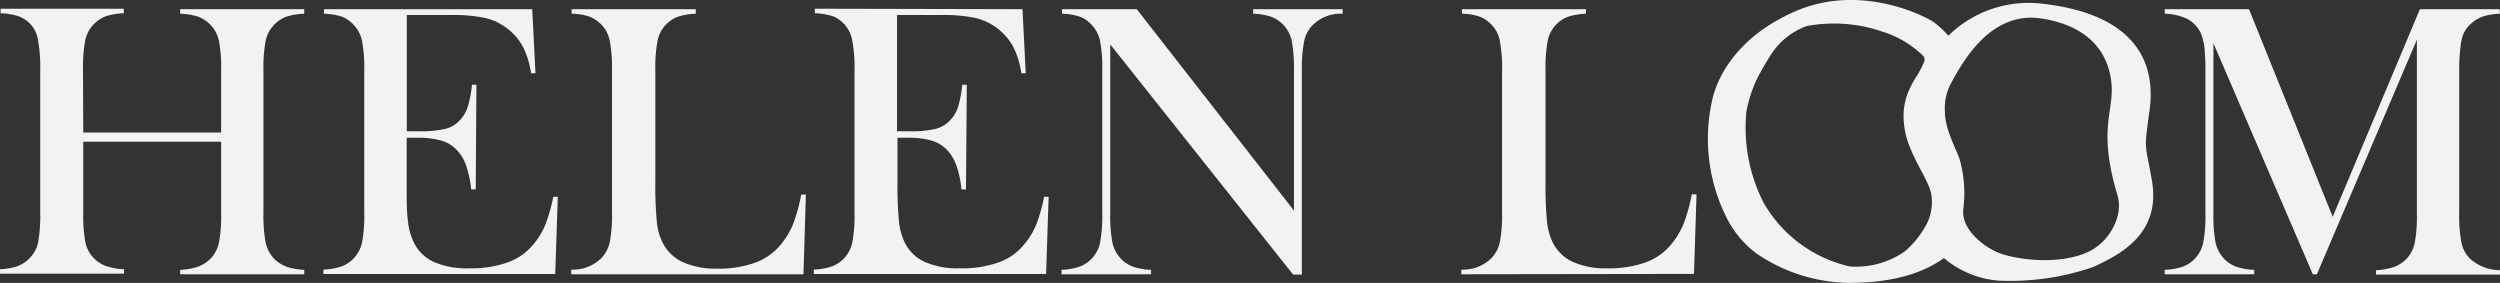
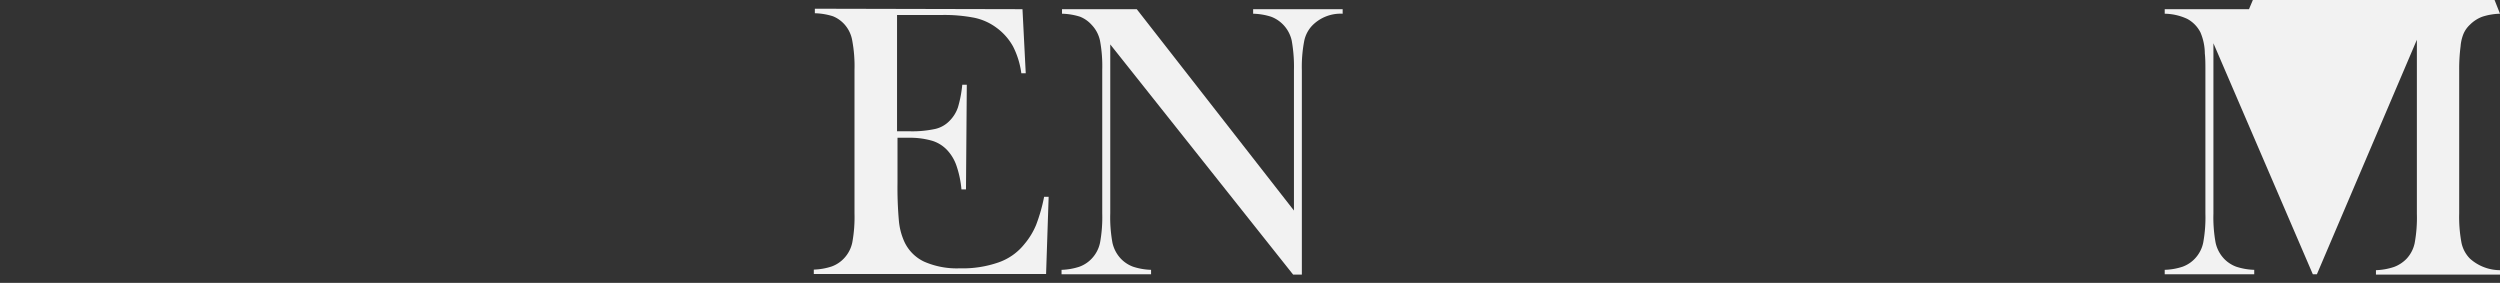
<svg xmlns="http://www.w3.org/2000/svg" id="Слой_1" data-name="Слой 1" viewBox="0 0 215.04 24.33">
  <rect x="0" y="0" width="215.04" height="24.33" fill="#333333" stroke="none" />
  <defs>
    <style> .cls-1 { fill: #f2f2f2; } </style>
  </defs>
  <g>
-     <path class="cls-1" d="M49.51,150.29H61.37v-5.36a12.06,12.06,0,0,0-.19-2.54,2.85,2.85,0,0,0-1.77-2.06,5.6,5.6,0,0,0-1.56-.26v-.39H68.52v.39a5.52,5.52,0,0,0-1.55.26,2.91,2.91,0,0,0-1.06.71,2.86,2.86,0,0,0-.71,1.36,12.74,12.74,0,0,0-.19,2.53v12.31a12.7,12.7,0,0,0,.19,2.52,3,3,0,0,0,.71,1.37,3.13,3.13,0,0,0,1.06.69,5.45,5.45,0,0,0,1.55.28v.38H57.85v-.38a5.53,5.53,0,0,0,1.56-.28,3,3,0,0,0,1.06-.69,2.92,2.92,0,0,0,.71-1.35,12.13,12.13,0,0,0,.19-2.54v-6.16H49.51v6.16a12.82,12.82,0,0,0,.19,2.53,2.78,2.78,0,0,0,1.76,2,5.39,5.39,0,0,0,1.56.28v.38H42.35v-.38a5.53,5.53,0,0,0,1.56-.28,2.87,2.87,0,0,0,1-.69,2.69,2.69,0,0,0,.72-1.35,13,13,0,0,0,.18-2.54V144.93a13,13,0,0,0-.18-2.54A2.61,2.61,0,0,0,45,141a2.65,2.65,0,0,0-1.05-.71,5.59,5.59,0,0,0-1.55-.26v-.39H53v.39a5.59,5.59,0,0,0-1.55.26,2.91,2.91,0,0,0-1.06.71,2.86,2.86,0,0,0-.71,1.36,12.74,12.74,0,0,0-.19,2.53Z" transform="translate(-42.35 -138.89)" />
-     <path class="cls-1" d="M88.13,139.68l.28,5.51-.38,0a7.38,7.38,0,0,0-.72-2.32,5,5,0,0,0-1.45-1.62,4.93,4.93,0,0,0-1.86-.83,13.45,13.45,0,0,0-2.84-.24H77.34v10h1a9.42,9.42,0,0,0,2.29-.2,2.48,2.48,0,0,0,1.25-.72,3,3,0,0,0,.69-1.14,10,10,0,0,0,.38-1.94h.38l-.06,9h-.39a9,9,0,0,0-.44-2.07,3.72,3.72,0,0,0-.81-1.33,2.94,2.94,0,0,0-1.3-.79,6.92,6.92,0,0,0-2-.25h-1v3.83c0,1.52,0,2.63.11,3.33a5.31,5.31,0,0,0,.46,1.74,3.51,3.51,0,0,0,1.72,1.76,7,7,0,0,0,3.07.57,9.38,9.38,0,0,0,3.36-.52,5,5,0,0,0,2.2-1.57,6.26,6.26,0,0,0,1-1.64,14.37,14.37,0,0,0,.69-2.42l.39,0-.22,6.64H70.17v-.38a5.49,5.49,0,0,0,1.55-.27,2.8,2.8,0,0,0,1.06-.7,2.91,2.91,0,0,0,.71-1.36,12.08,12.08,0,0,0,.19-2.53V144.93a12,12,0,0,0-.19-2.53,2.86,2.86,0,0,0-.71-1.36,2.65,2.65,0,0,0-1-.71,5.47,5.47,0,0,0-1.56-.26v-.39Z" transform="translate(-42.35 -138.89)" />
-     <path class="cls-1" d="M91.48,162.48v-.4a3.47,3.47,0,0,0,2.61-1,2.91,2.91,0,0,0,.71-1.36,12.08,12.08,0,0,0,.19-2.53V144.93a11.91,11.91,0,0,0-.21-2.62,2.69,2.69,0,0,0-.77-1.37A2.86,2.86,0,0,0,93,140.3a5.16,5.16,0,0,0-1.48-.23v-.39h10.68v.39a5.7,5.7,0,0,0-1.51.25,2.68,2.68,0,0,0-1,.63,2.77,2.77,0,0,0-.77,1.39,12.39,12.39,0,0,0-.2,2.59v9.64a32.82,32.82,0,0,0,.12,3.3,5,5,0,0,0,.45,1.77A3.65,3.65,0,0,0,101,161.4,7,7,0,0,0,104,162a9.34,9.34,0,0,0,3.35-.53,5.09,5.09,0,0,0,2.23-1.63,6.87,6.87,0,0,0,1-1.7,15.47,15.47,0,0,0,.69-2.51l.4,0-.21,6.85Z" transform="translate(-42.35 -138.89)" />
    <path class="cls-1" d="M130.3,139.68l.28,5.51-.38,0a7.13,7.13,0,0,0-.72-2.32,5,5,0,0,0-1.45-1.62,4.86,4.86,0,0,0-1.86-.83,13.41,13.41,0,0,0-2.83-.24h-3.83v10h1a9.37,9.37,0,0,0,2.29-.2,2.48,2.48,0,0,0,1.25-.72,3,3,0,0,0,.7-1.14,10.12,10.12,0,0,0,.37-1.94h.39l-.07,9h-.39a8.52,8.52,0,0,0-.44-2.07,3.72,3.72,0,0,0-.81-1.33,2.94,2.94,0,0,0-1.3-.79,6.83,6.83,0,0,0-2-.25h-.95v3.83a32.69,32.69,0,0,0,.12,3.33,5.58,5.58,0,0,0,.45,1.74,3.53,3.53,0,0,0,1.73,1.76,7,7,0,0,0,3.06.57,9.34,9.34,0,0,0,3.36-.52,4.9,4.9,0,0,0,2.2-1.57,6.26,6.26,0,0,0,1-1.64,14.37,14.37,0,0,0,.69-2.42l.39,0-.22,6.64H112.35v-.38a5.48,5.48,0,0,0,1.54-.27,2.73,2.73,0,0,0,1.06-.7,2.82,2.82,0,0,0,.71-1.36,12.08,12.08,0,0,0,.19-2.53V144.93a12,12,0,0,0-.19-2.53A2.78,2.78,0,0,0,115,141a2.69,2.69,0,0,0-1-.71,5.6,5.6,0,0,0-1.56-.26v-.39Z" transform="translate(-42.35 -138.89)" />
    <path class="cls-1" d="M137.85,142.71v14.53a12.13,12.13,0,0,0,.19,2.54,2.92,2.92,0,0,0,.71,1.35,2.8,2.8,0,0,0,1.06.7,5.49,5.49,0,0,0,1.55.27v.38h-7.7v-.38a5.41,5.41,0,0,0,1.54-.27,2.73,2.73,0,0,0,1.06-.7,2.82,2.82,0,0,0,.71-1.36,12.08,12.08,0,0,0,.19-2.53V144.91a11.93,11.93,0,0,0-.19-2.51,2.78,2.78,0,0,0-.71-1.36,2.69,2.69,0,0,0-1-.71,5.6,5.6,0,0,0-1.56-.26v-.39h6.43L153.65,157V144.93a12.79,12.79,0,0,0-.19-2.54,2.85,2.85,0,0,0-1.77-2.06,5.52,5.52,0,0,0-1.55-.26v-.39h7.7v.39a3.42,3.42,0,0,0-2.6,1,2.7,2.7,0,0,0-.71,1.36,11.79,11.79,0,0,0-.2,2.51v17.57h-.75Z" transform="translate(-42.35 -138.89)" />
-     <path class="cls-1" d="M168.05,162.48v-.4a3.46,3.46,0,0,0,2.6-1,2.82,2.82,0,0,0,.71-1.36,12.08,12.08,0,0,0,.19-2.53V144.93a11.91,11.91,0,0,0-.21-2.62,2.69,2.69,0,0,0-.77-1.37,2.86,2.86,0,0,0-1-.64,5.15,5.15,0,0,0-1.47-.23v-.39h10.67v.39a5.77,5.77,0,0,0-1.51.25,2.68,2.68,0,0,0-1,.63,2.77,2.77,0,0,0-.77,1.39,12.39,12.39,0,0,0-.2,2.59v9.64a32.82,32.82,0,0,0,.12,3.3,5.42,5.42,0,0,0,.45,1.77,3.63,3.63,0,0,0,1.74,1.76,6.88,6.88,0,0,0,3,.57,9.34,9.34,0,0,0,3.35-.53,5.09,5.09,0,0,0,2.23-1.63,6.87,6.87,0,0,0,1-1.7,15.47,15.47,0,0,0,.69-2.51l.41,0-.22,6.85Z" transform="translate(-42.35 -138.89)" />
-     <path class="cls-1" d="M257.39,140.07a5.37,5.37,0,0,0-1.53.26,3,3,0,0,0-1.06.69,2.31,2.31,0,0,0-.55.78,3.59,3.59,0,0,0-.25,1.07,15.35,15.35,0,0,0-.12,2.06v12.31a12.09,12.09,0,0,0,.2,2.55,2.75,2.75,0,0,0,.72,1.34,3.9,3.9,0,0,0,2.59,1v.38H246.72v-.38a5.53,5.53,0,0,0,1.56-.28,2.94,2.94,0,0,0,1.06-.69,2.82,2.82,0,0,0,.71-1.36,12.08,12.08,0,0,0,.19-2.53V142.31l-8.6,20.17h-.35l-8.55-19.87v14.63a12.13,12.13,0,0,0,.19,2.54,2.92,2.92,0,0,0,.71,1.35,2.8,2.8,0,0,0,1.06.7,5.49,5.49,0,0,0,1.55.27v.38h-7.7v-.38a5.41,5.41,0,0,0,1.54-.27,2.73,2.73,0,0,0,1.06-.7,2.82,2.82,0,0,0,.71-1.36,12.08,12.08,0,0,0,.19-2.53V144.93c0-.51,0-1-.05-1.45a4.68,4.68,0,0,0-.38-1.81,2.72,2.72,0,0,0-1.14-1.16,4.78,4.78,0,0,0-1.93-.44v-.39h7.25L243,157.54l7.5-17.86h6.86Z" transform="translate(-42.35 -138.89)" />
-     <path class="cls-1" d="M227.45,154.43c-.57-3.33-.71-2.41-.21-6,.7-5-2.15-8.4-9.12-9.21a9.88,9.88,0,0,0-8.18,2.74,8.79,8.79,0,0,0-1.17-1.1c-.83-.62-6.31-3.36-11.8-1.08-4.77,2-6.67,5.22-7.26,7.37A15.13,15.13,0,0,0,191,157.88a8.81,8.81,0,0,0,2.43,2.81,14.41,14.41,0,0,0,7.93,2.53c2.81,0,5.86-.45,8.2-2.13a8.29,8.29,0,0,0,4.71,1.94,21.88,21.88,0,0,0,8.12-1.17C224.72,160.79,228.24,159,227.45,154.43Zm-21.14,6a7.34,7.34,0,0,1-4.85,1.38,11.47,11.47,0,0,1-7.4-5.46,14.17,14.17,0,0,1-1.49-7.87,11.23,11.23,0,0,1,.89-2.76,20.79,20.79,0,0,1,1.14-2,6.17,6.17,0,0,1,3.12-2.58,12.71,12.71,0,0,1,6.48.45,8.73,8.73,0,0,1,3.57,2.1.5.5,0,0,1,.07.55,8.25,8.25,0,0,1-.77,1.43,8.32,8.32,0,0,0-.61,1.2,5.81,5.81,0,0,0-.36,1.6,6.92,6.92,0,0,0,.5,3c.66,1.69,1.56,2.89,1.85,4a4.21,4.21,0,0,1-.35,2.64A8.27,8.27,0,0,1,206.31,160.42Zm15.67.12c-2.42,1.14-6,.71-7.6.13-1-.35-3.32-1.84-3.16-3.75a10.81,10.81,0,0,0-.3-4.31c-.28-.87-1.29-2.61-1.28-4.18a4.59,4.59,0,0,1,.47-2.28c1.07-2,3.48-6.34,7.82-5.68,3.39.51,5.58,2.29,6,5.26.4,2.66-1.24,4,.57,10C225,157.44,223.82,159.68,222,160.54Z" transform="translate(-42.35 -138.89)" />
+     <path class="cls-1" d="M257.39,140.07a5.37,5.37,0,0,0-1.53.26,3,3,0,0,0-1.06.69,2.31,2.31,0,0,0-.55.78,3.59,3.59,0,0,0-.25,1.07,15.35,15.35,0,0,0-.12,2.06v12.31a12.09,12.09,0,0,0,.2,2.55,2.75,2.75,0,0,0,.72,1.34,3.9,3.9,0,0,0,2.59,1v.38H246.72v-.38a5.53,5.53,0,0,0,1.56-.28,2.94,2.94,0,0,0,1.06-.69,2.82,2.82,0,0,0,.71-1.36,12.08,12.08,0,0,0,.19-2.53V142.31l-8.6,20.17h-.35l-8.55-19.87v14.63a12.13,12.13,0,0,0,.19,2.54,2.92,2.92,0,0,0,.71,1.35,2.8,2.8,0,0,0,1.06.7,5.49,5.49,0,0,0,1.55.27v.38h-7.7v-.38a5.41,5.41,0,0,0,1.54-.27,2.73,2.73,0,0,0,1.06-.7,2.82,2.82,0,0,0,.71-1.36,12.08,12.08,0,0,0,.19-2.53V144.93c0-.51,0-1-.05-1.45a4.68,4.68,0,0,0-.38-1.81,2.72,2.72,0,0,0-1.14-1.16,4.78,4.78,0,0,0-1.93-.44v-.39h7.25l7.5-17.86h6.86Z" transform="translate(-42.35 -138.89)" />
  </g>
</svg>